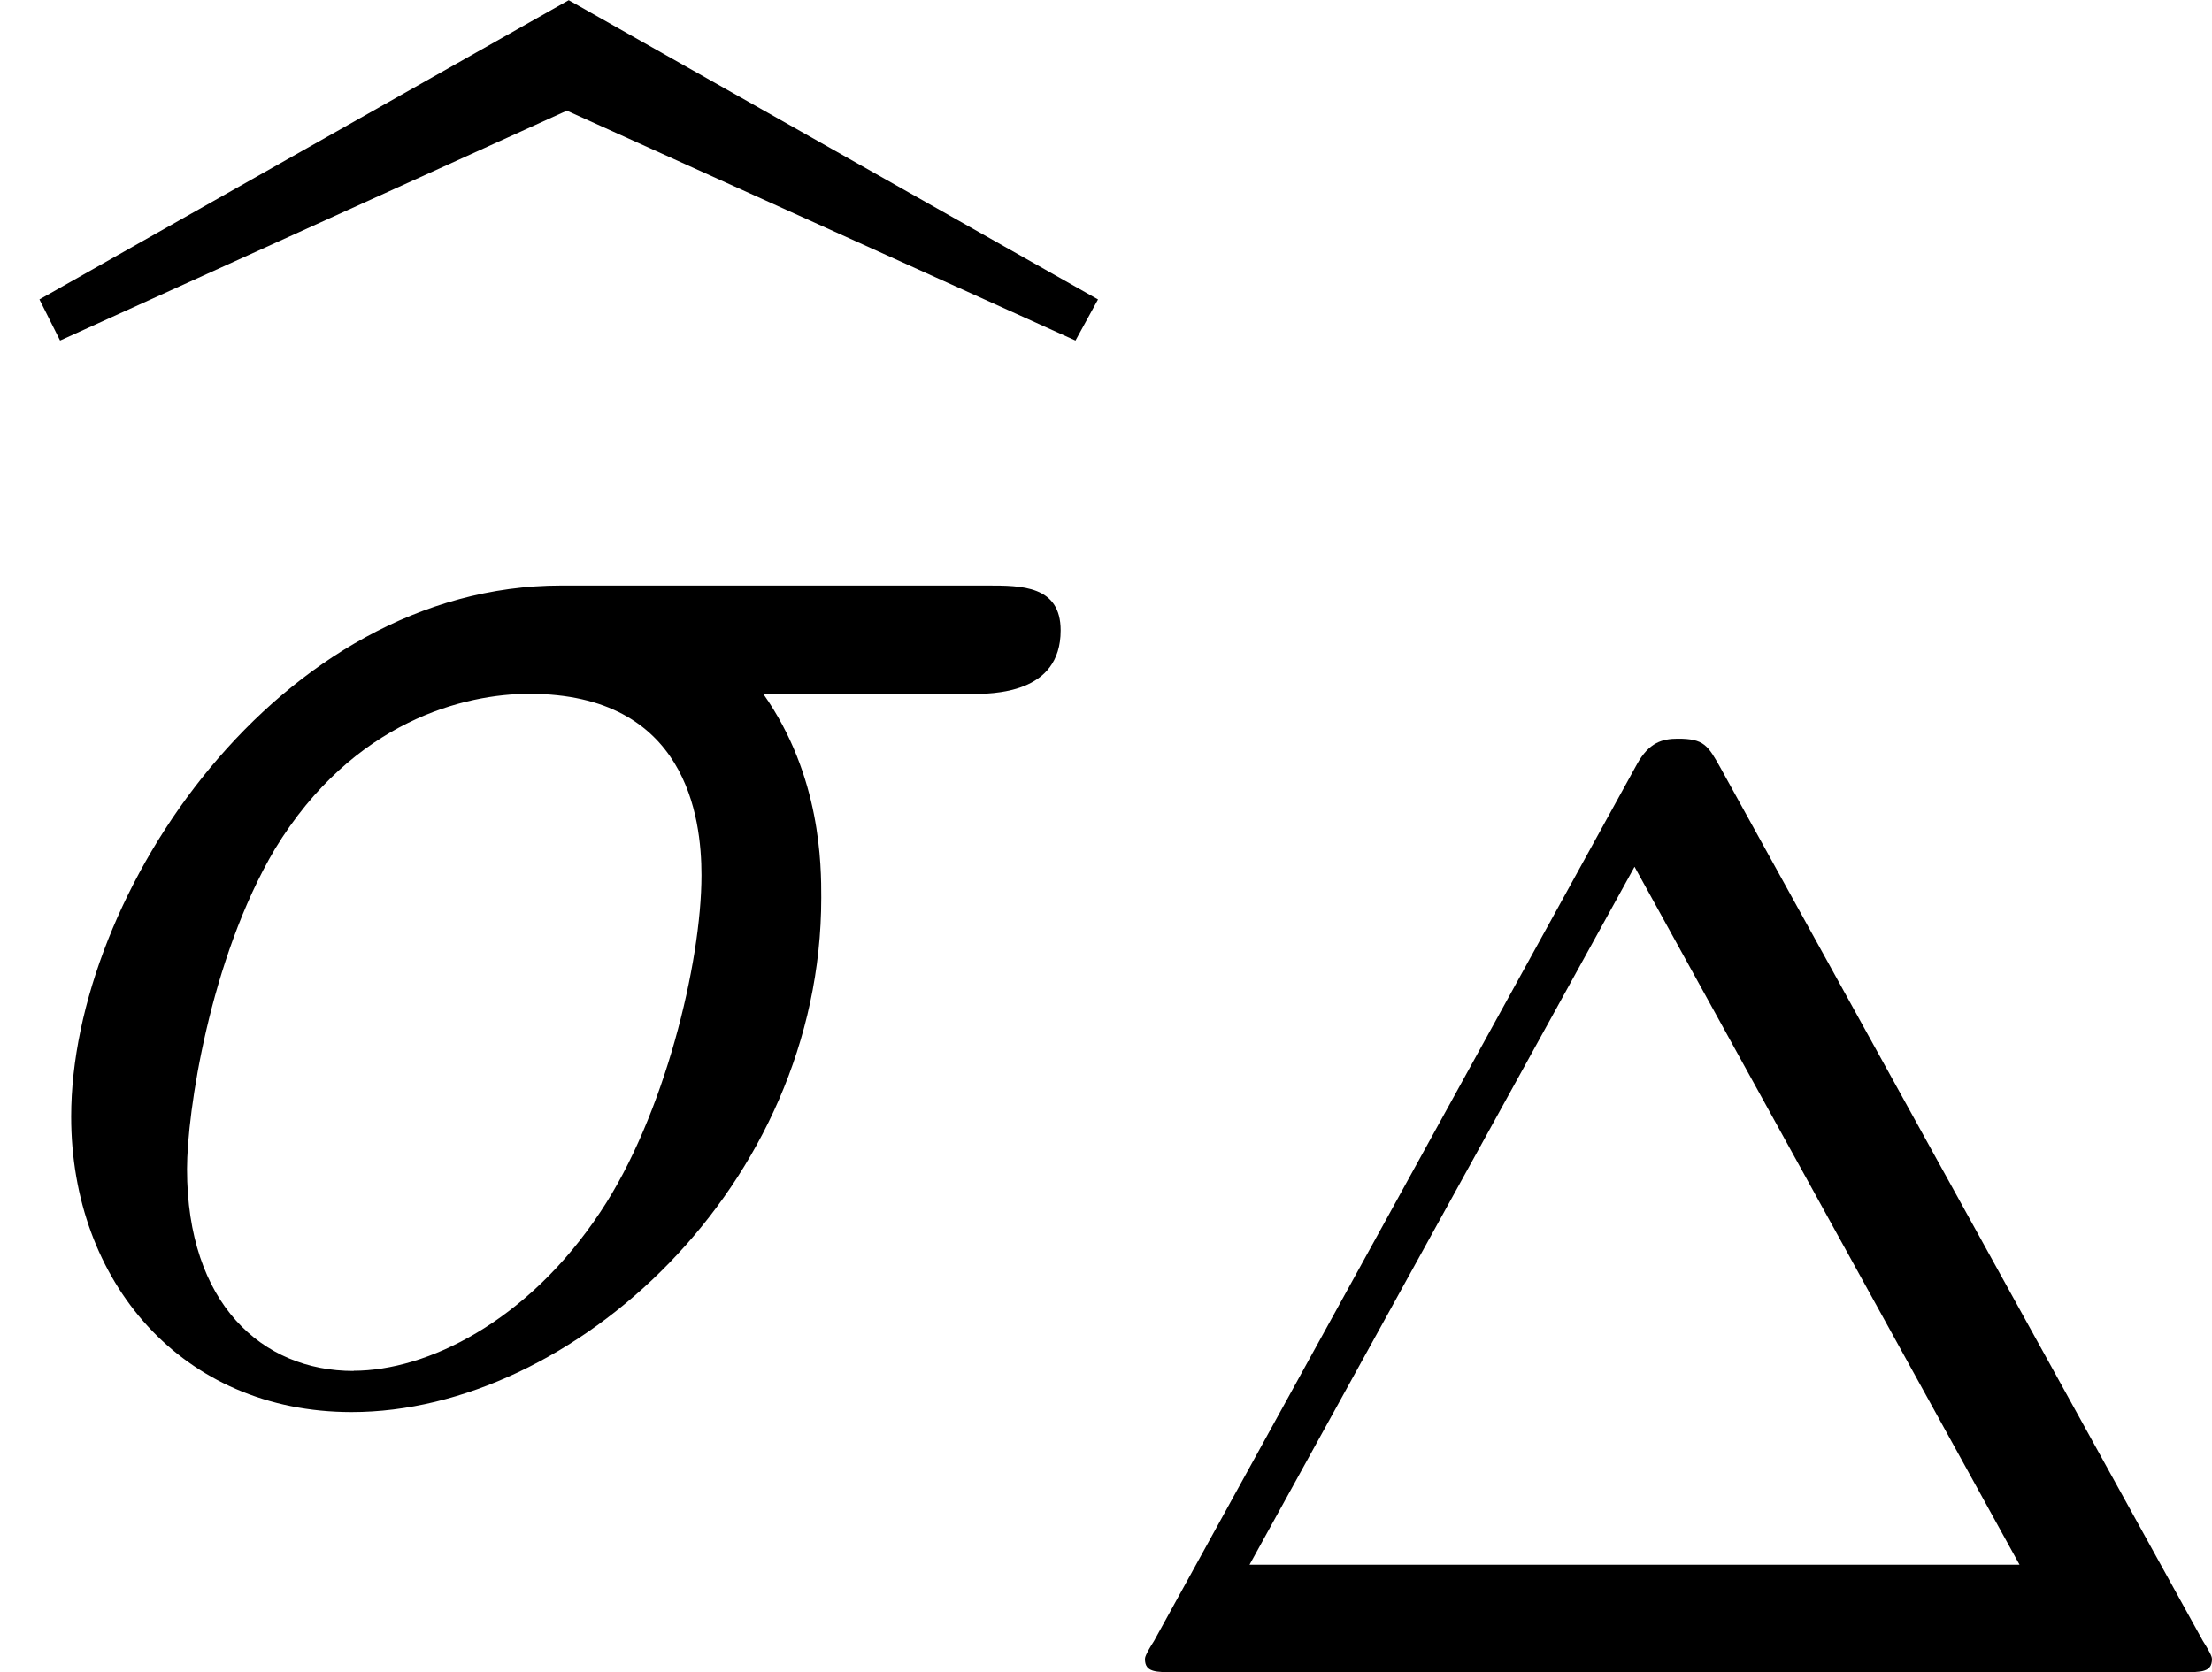
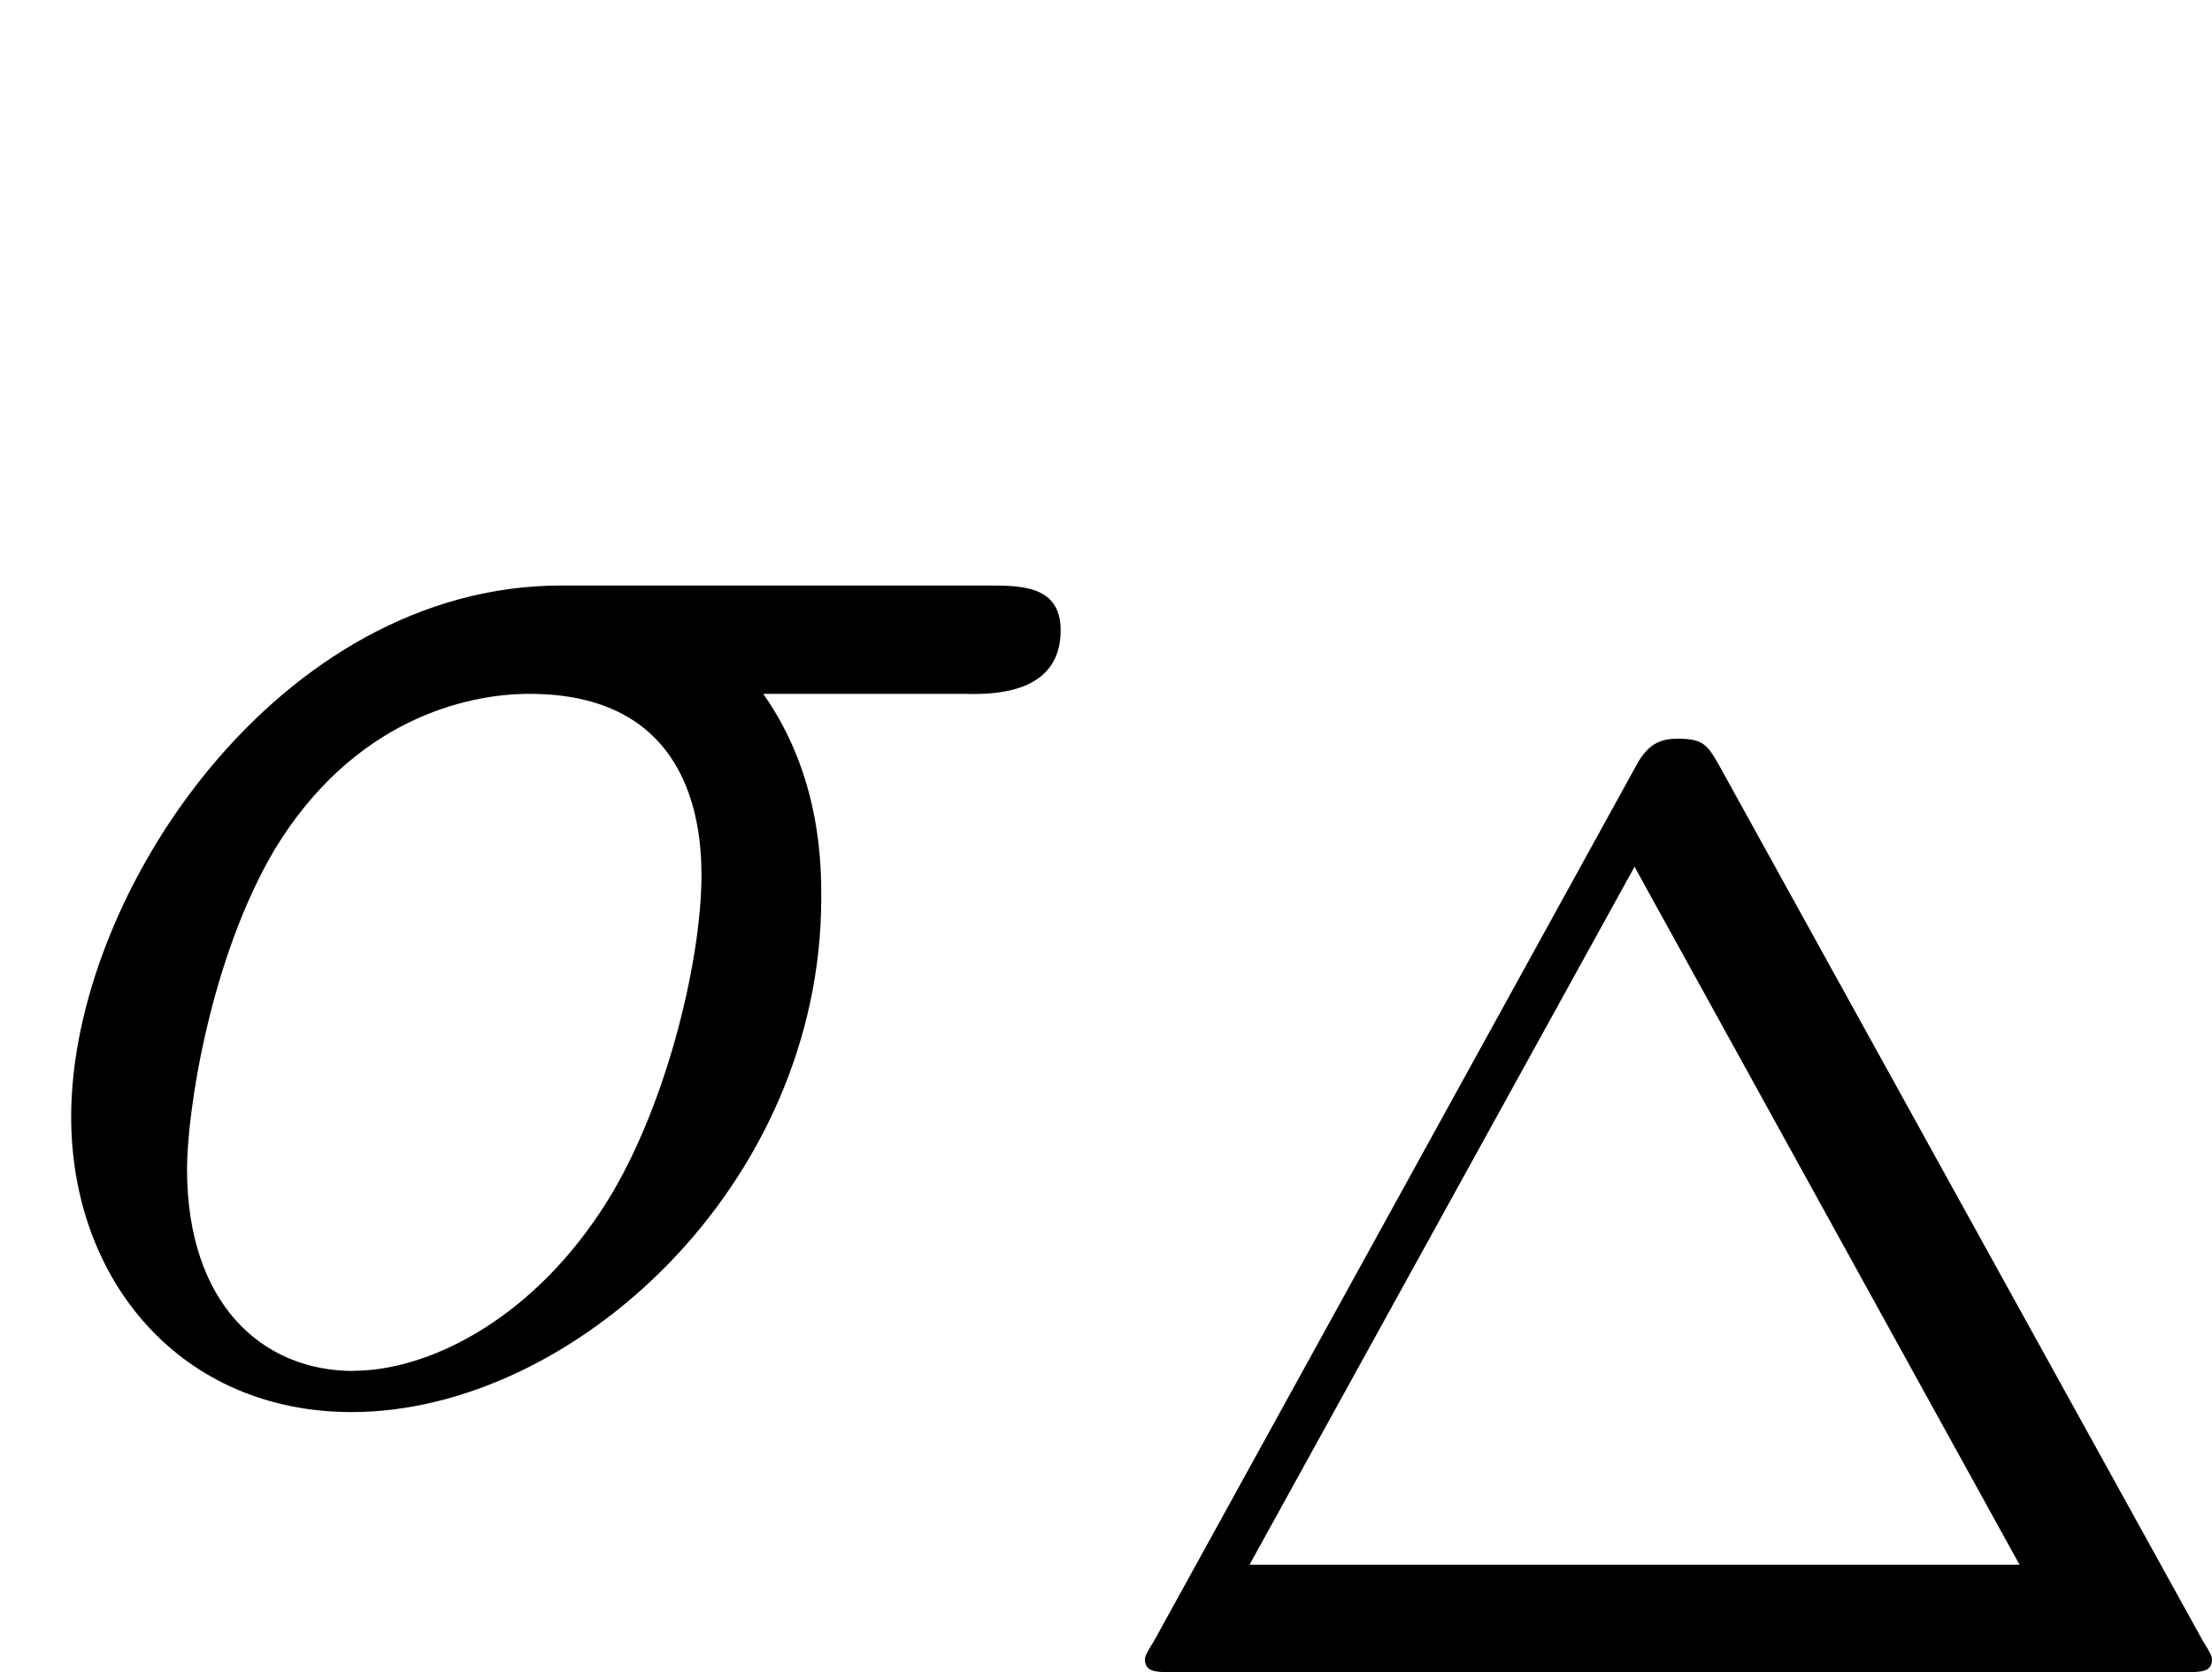
<svg xmlns="http://www.w3.org/2000/svg" xmlns:xlink="http://www.w3.org/1999/xlink" height="11.175pt" version="1.1" viewBox="61.768 55.352 11.781 8.907" width="14.781pt">
  <defs>
    <path d="m5.161 -3.716c0.13 0 0.488 0 0.488 -0.339c0 -0.239 -0.209 -0.239 -0.389 -0.239h-2.271c-1.504 0 -2.61 1.644 -2.61 2.829c0 0.877 0.588 1.574 1.494 1.574c1.176 0 2.501 -1.205 2.501 -2.74c0 -0.169 0 -0.648 -0.309 -1.086h1.096zm-3.278 3.606c-0.488 0 -0.887 -0.359 -0.887 -1.076c0 -0.299 0.12 -1.116 0.468 -1.704c0.418 -0.687 1.016 -0.827 1.355 -0.827c0.837 0 0.917 0.658 0.917 0.966c0 0.468 -0.199 1.285 -0.538 1.793c-0.389 0.588 -0.927 0.847 -1.315 0.847z" id="g0-27" />
-     <path d="m2.76 -6.824l2.71 1.225l0.12 -0.219l-2.819 -1.594l-2.819 1.594l0.11 0.219l2.7 -1.225z" id="g2-98" />
    <path d="m3.494 -4.812c-0.07 -0.126 -0.091 -0.16 -0.23 -0.16c-0.084 0 -0.153 0.021 -0.216 0.133l-2.573 4.672c-0.049 0.077 -0.049 0.091 -0.049 0.098c0 0.07 0.056 0.07 0.167 0.07h5.349c0.112 0 0.167 0 0.167 -0.07c0 -0.007 0 -0.021 -0.049 -0.098l-2.566 -4.645zm-0.46 0.523l2.05 3.717h-4.101l2.05 -3.717z" id="g1-1" />
  </defs>
  <g id="page1">
    <use x="62.026" xlink:href="#g2-98" y="62.765" />
    <use x="61.768" xlink:href="#g0-27" y="62.765" />
    <use x="67.44" xlink:href="#g1-1" y="64.259" />
  </g>
</svg>